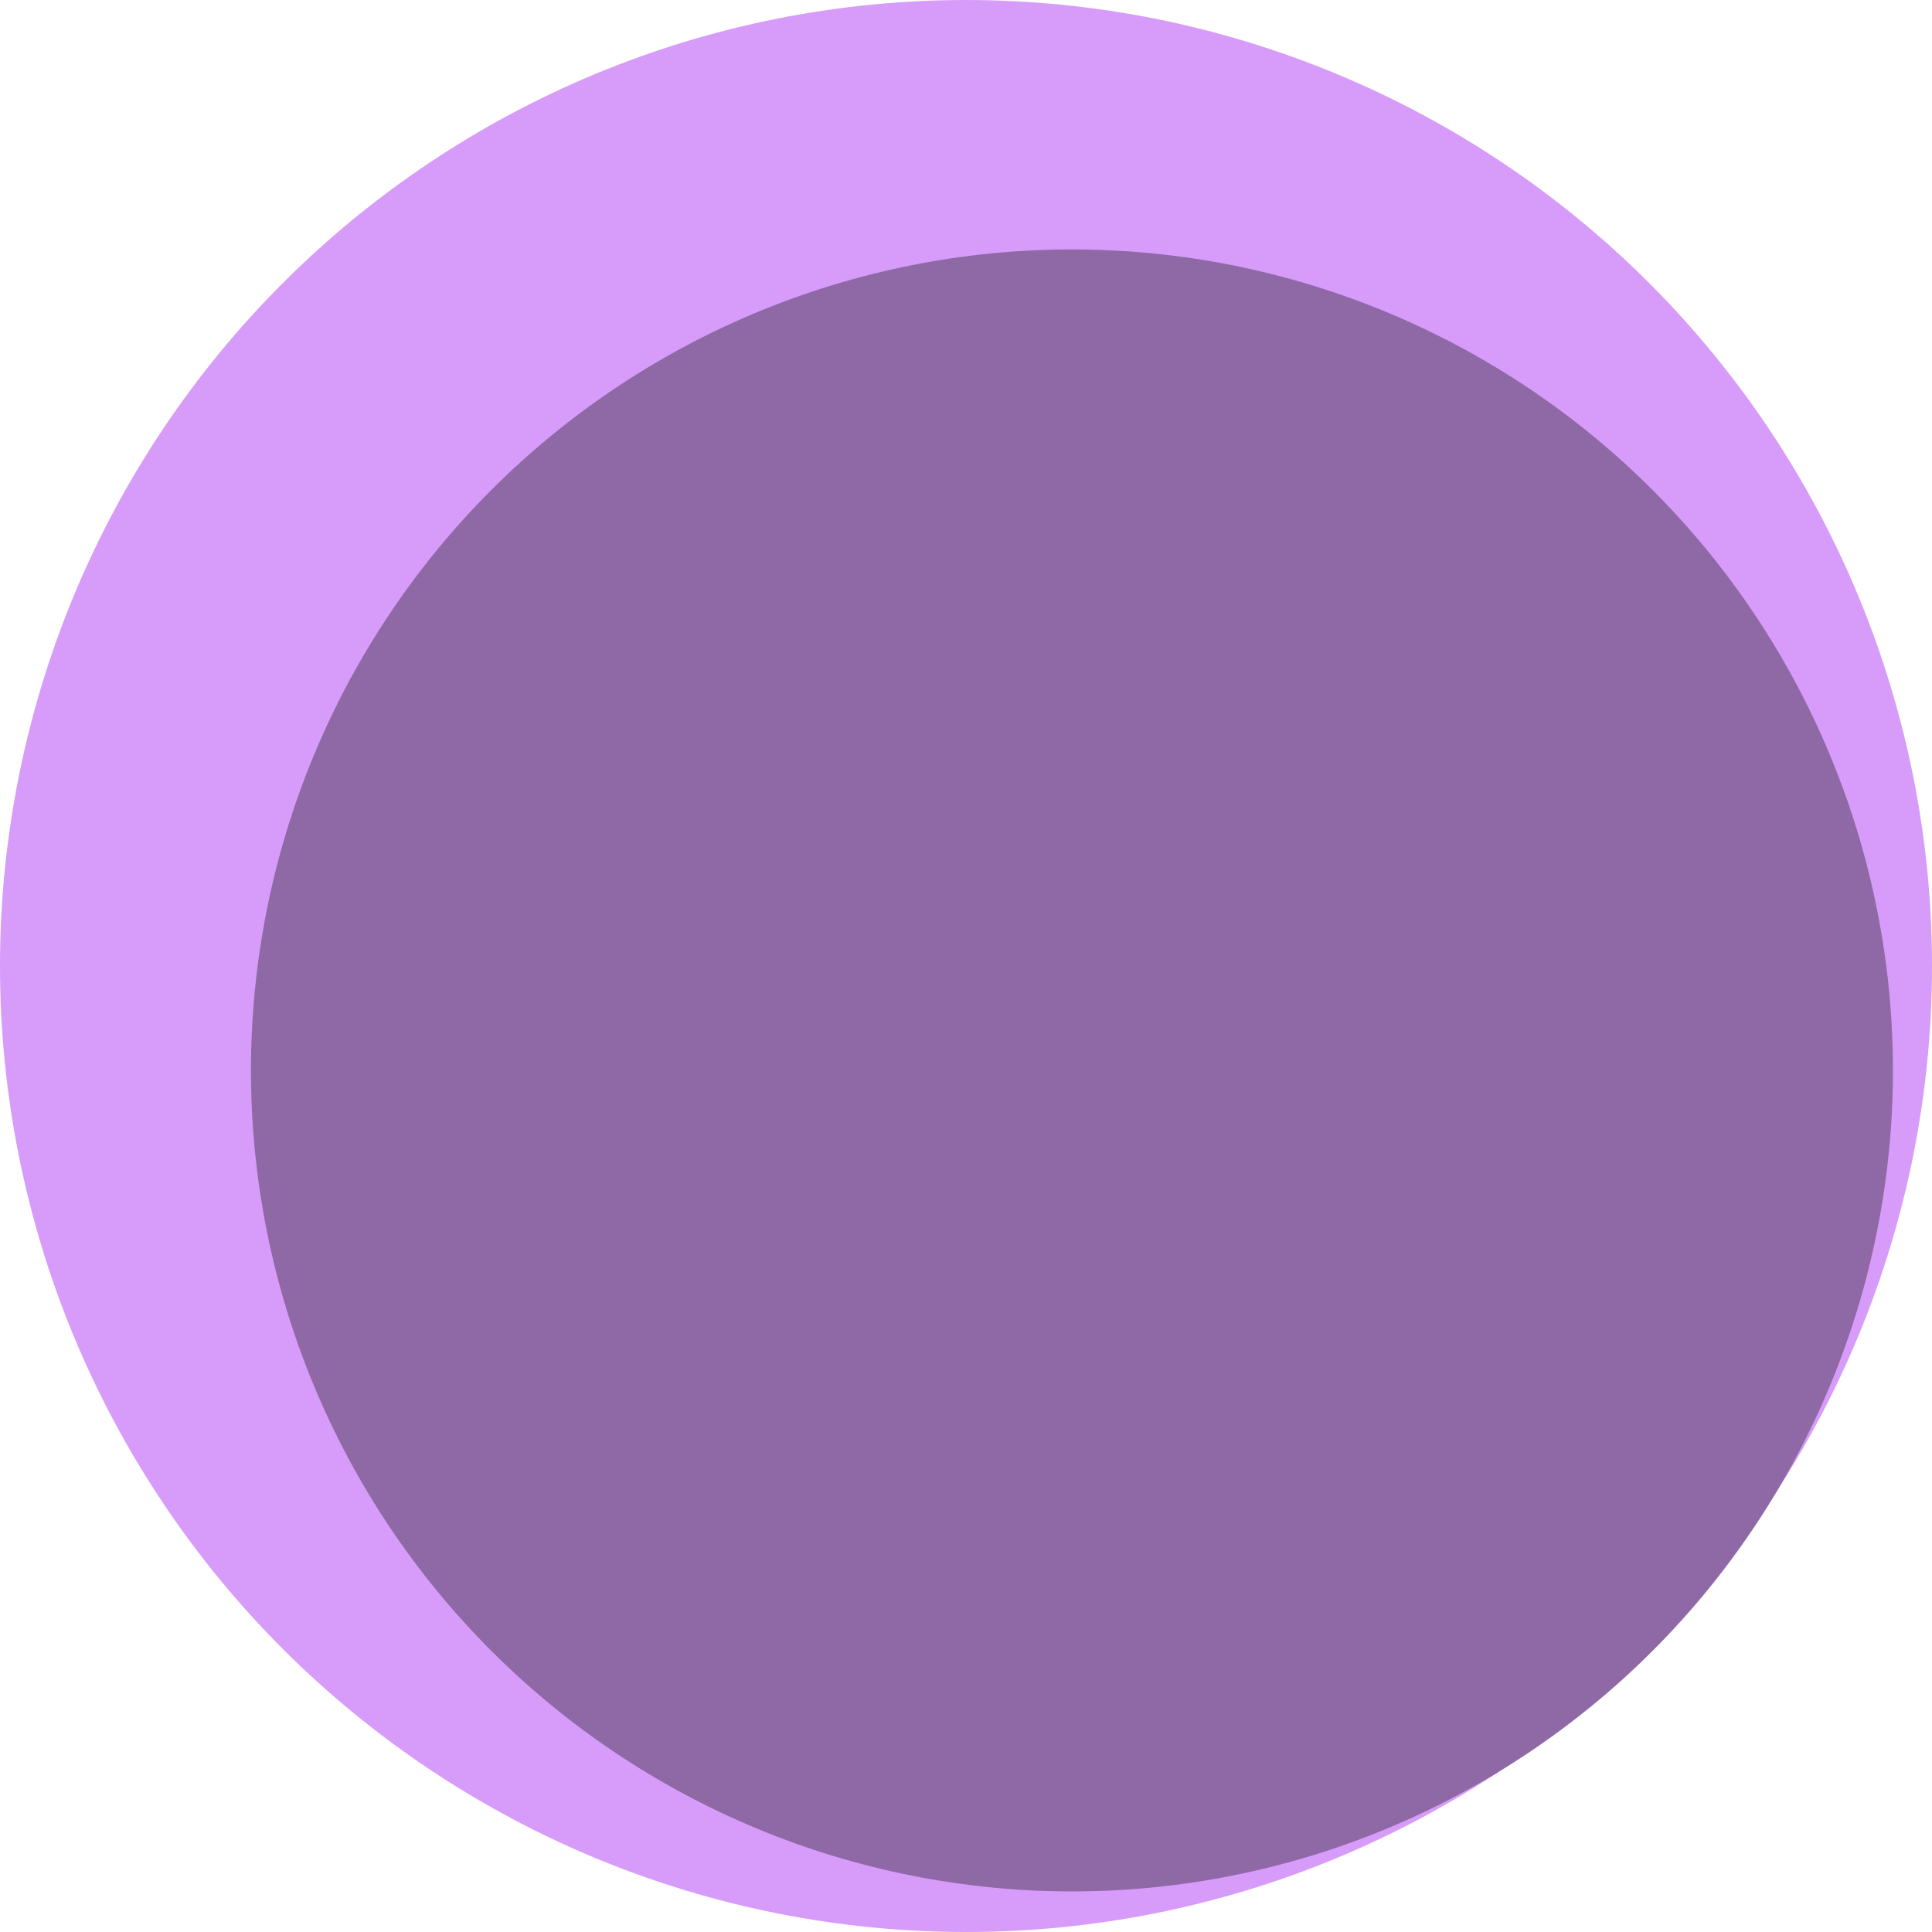
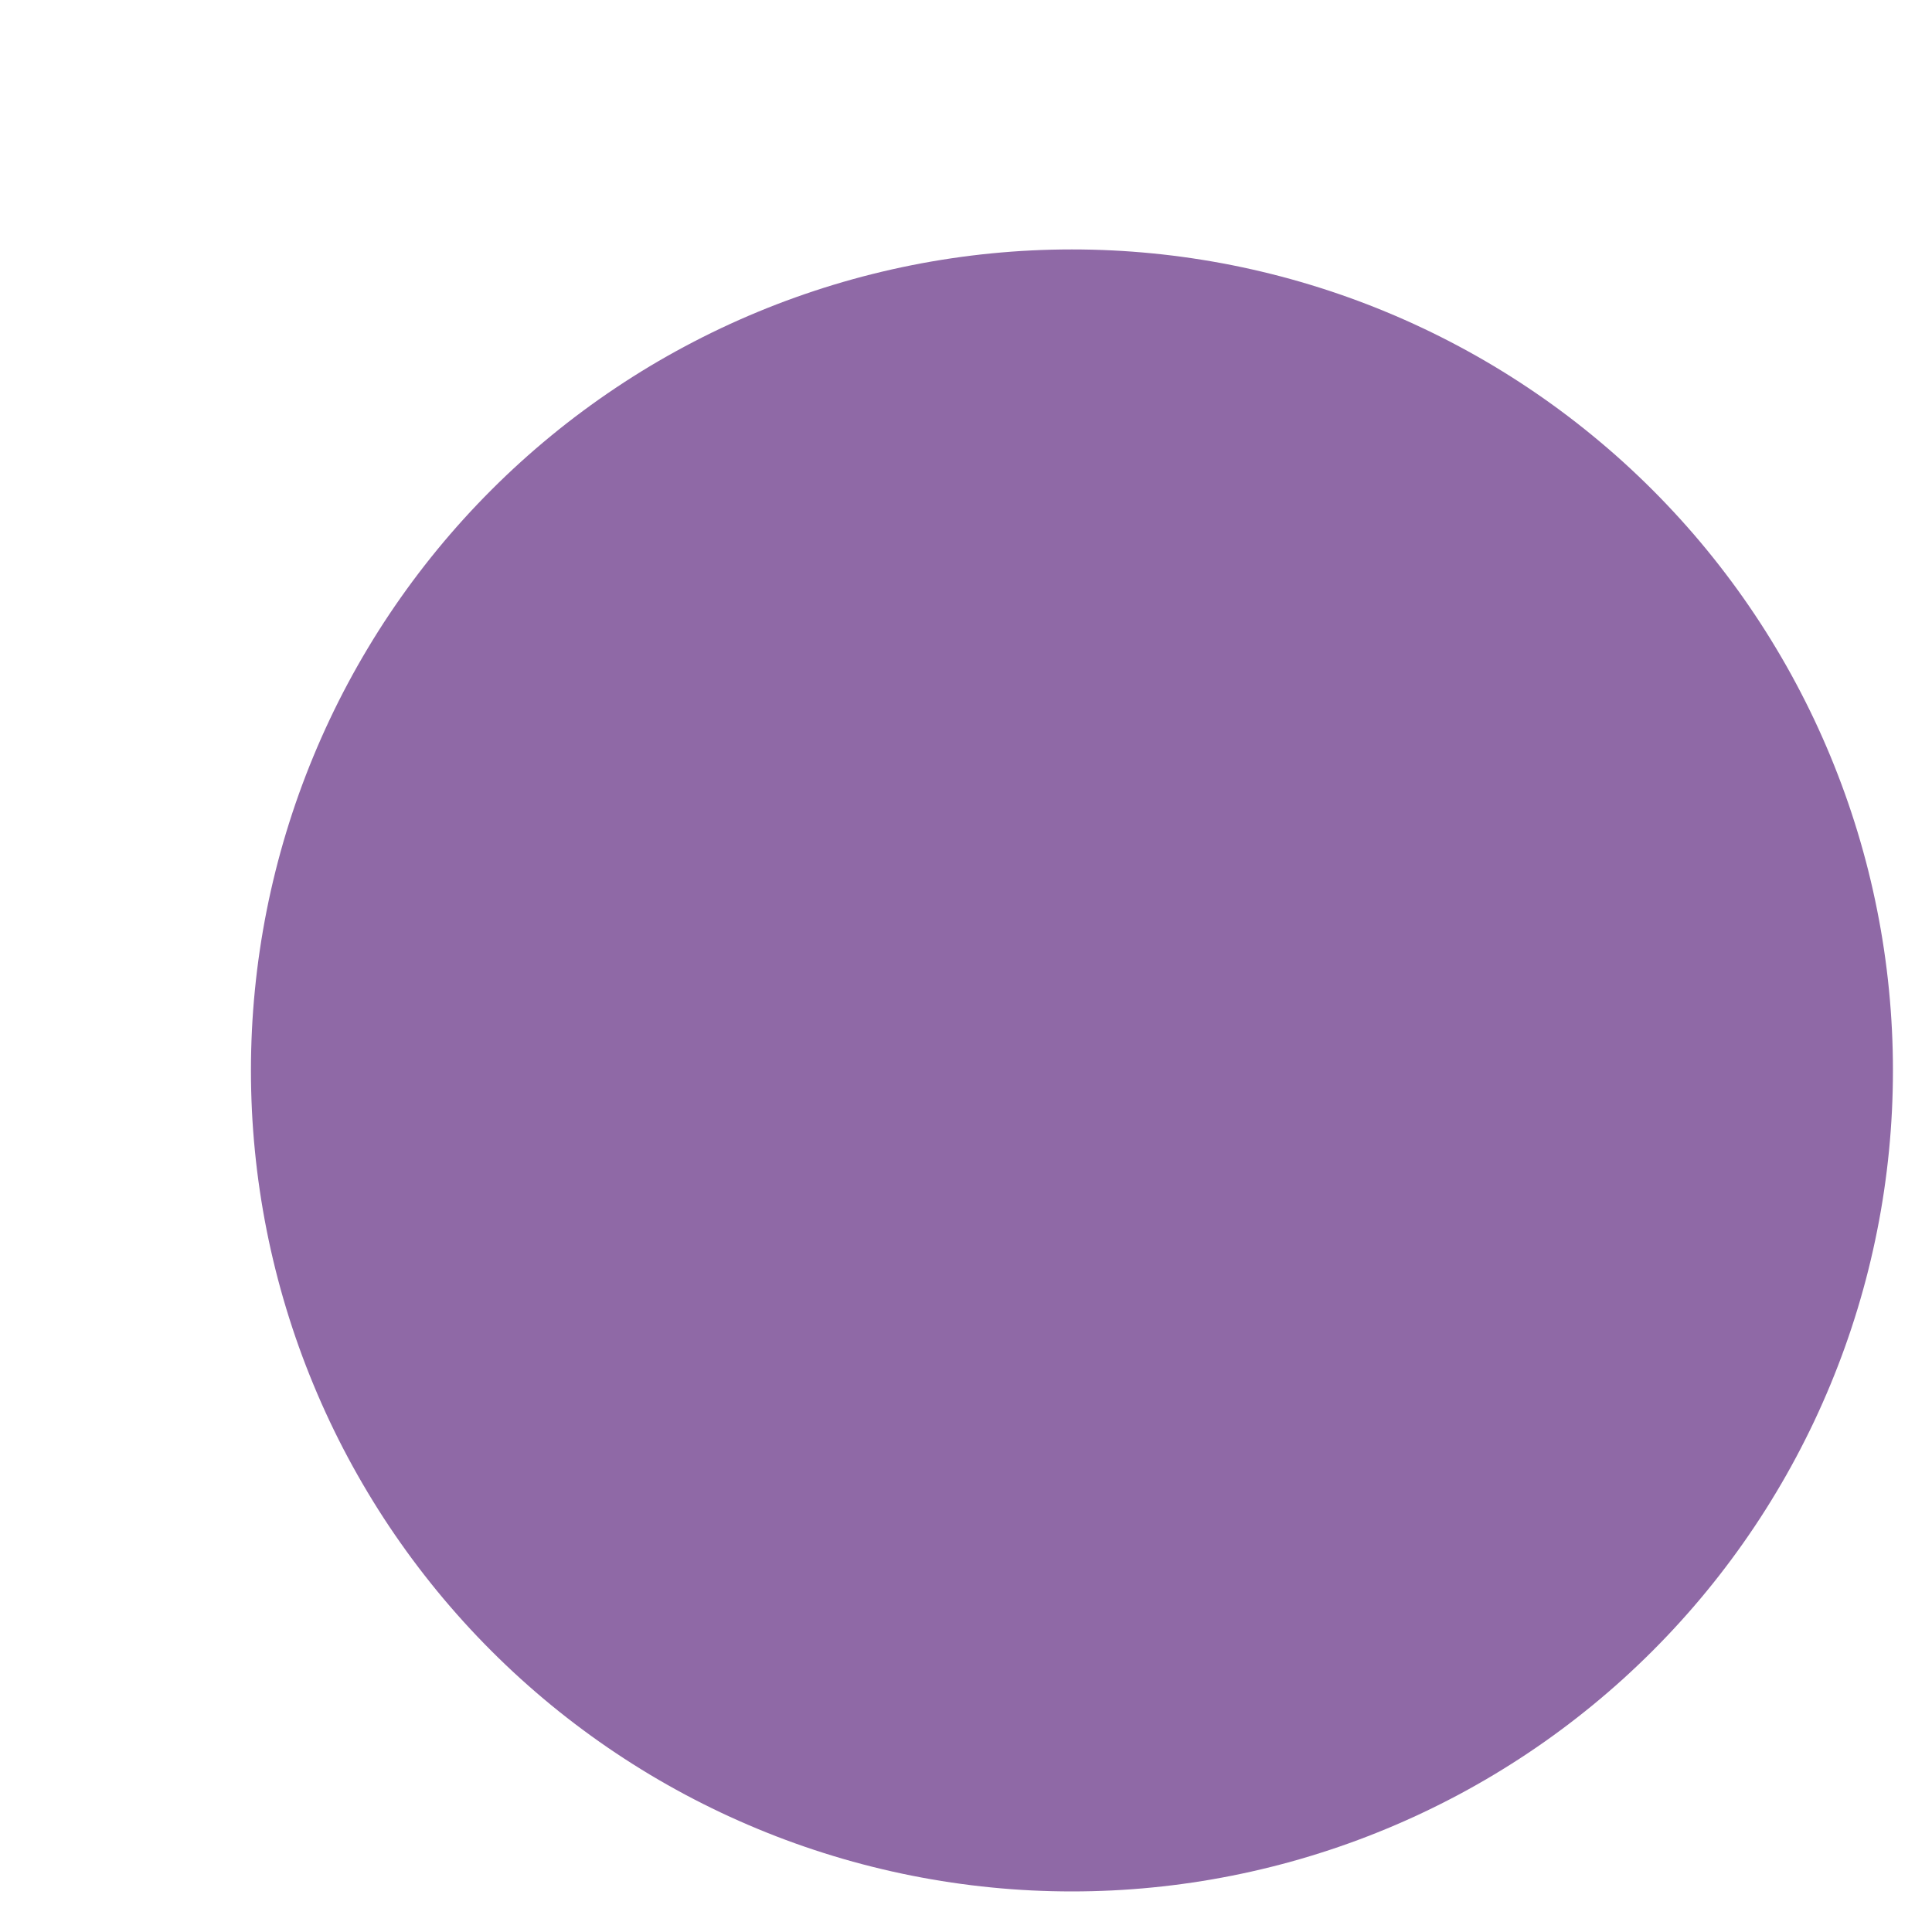
<svg xmlns="http://www.w3.org/2000/svg" width="375pt" height="375pt" viewBox="0 0 375 375" version="1.2">
  <g id="surface1">
-     <path style=" stroke:none;fill-rule:nonzero;fill:rgb(84.309%,61.179%,98.039%);fill-opacity:1;" d="M 187.5 0 C 184.43 0 181.363 0.074 178.301 0.227 C 175.234 0.375 172.176 0.602 169.121 0.902 C 166.066 1.203 163.023 1.578 159.988 2.031 C 156.953 2.48 153.93 3.004 150.922 3.602 C 147.91 4.203 144.918 4.875 141.941 5.617 C 138.965 6.363 136.008 7.184 133.07 8.074 C 130.137 8.965 127.223 9.926 124.332 10.961 C 121.445 11.996 118.582 13.098 115.746 14.273 C 112.91 15.445 110.105 16.691 107.332 18.004 C 104.559 19.312 101.82 20.691 99.113 22.141 C 96.406 23.586 93.738 25.098 91.105 26.676 C 88.473 28.254 85.883 29.895 83.332 31.598 C 80.777 33.305 78.27 35.07 75.805 36.898 C 73.34 38.727 70.922 40.613 68.551 42.559 C 66.18 44.508 63.855 46.512 61.582 48.57 C 59.309 50.633 57.086 52.746 54.918 54.918 C 52.746 57.086 50.633 59.309 48.57 61.582 C 46.512 63.855 44.508 66.18 42.559 68.551 C 40.613 70.922 38.727 73.34 36.898 75.805 C 35.07 78.27 33.305 80.777 31.598 83.332 C 29.895 85.883 28.254 88.473 26.676 91.105 C 25.098 93.738 23.586 96.406 22.141 99.113 C 20.691 101.82 19.312 104.559 18.004 107.332 C 16.691 110.105 15.445 112.91 14.273 115.746 C 13.098 118.582 11.996 121.445 10.961 124.332 C 9.926 127.223 8.965 130.137 8.074 133.07 C 7.184 136.008 6.363 138.965 5.621 141.941 C 4.875 144.918 4.203 147.91 3.602 150.922 C 3.004 153.93 2.48 156.953 2.031 159.988 C 1.578 163.023 1.203 166.066 0.902 169.121 C 0.602 172.176 0.375 175.234 0.227 178.301 C 0.074 181.363 0 184.43 0 187.5 C 0 190.57 0.074 193.637 0.227 196.699 C 0.375 199.766 0.602 202.824 0.902 205.879 C 1.203 208.934 1.578 211.977 2.031 215.012 C 2.48 218.047 3.004 221.07 3.602 224.078 C 4.203 227.09 4.875 230.082 5.621 233.059 C 6.363 236.035 7.184 238.992 8.074 241.93 C 8.965 244.863 9.926 247.777 10.961 250.668 C 11.996 253.555 13.098 256.418 14.273 259.254 C 15.445 262.09 16.691 264.891 18.004 267.668 C 19.312 270.441 20.691 273.18 22.141 275.887 C 23.586 278.594 25.098 281.262 26.676 283.895 C 28.254 286.527 29.895 289.117 31.598 291.668 C 33.305 294.223 35.07 296.73 36.898 299.195 C 38.727 301.66 40.613 304.078 42.559 306.449 C 44.508 308.82 46.512 311.145 48.57 313.418 C 50.633 315.691 52.746 317.914 54.918 320.082 C 57.086 322.254 59.309 324.367 61.582 326.43 C 63.855 328.488 66.18 330.492 68.551 332.438 C 70.922 334.387 73.34 336.273 75.805 338.102 C 78.27 339.93 80.777 341.695 83.332 343.402 C 85.883 345.105 88.473 346.746 91.105 348.324 C 93.738 349.902 96.406 351.414 99.113 352.859 C 101.82 354.309 104.559 355.688 107.332 356.996 C 110.105 358.309 112.91 359.555 115.746 360.727 C 118.582 361.902 121.445 363.004 124.332 364.039 C 127.223 365.074 130.137 366.035 133.07 366.926 C 136.008 367.816 138.965 368.637 141.941 369.379 C 144.918 370.125 147.91 370.797 150.922 371.398 C 153.93 371.996 156.953 372.52 159.988 372.969 C 163.023 373.422 166.066 373.797 169.121 374.098 C 172.176 374.398 175.234 374.625 178.301 374.773 C 181.363 374.926 184.43 375 187.5 375 C 190.57 375 193.637 374.926 196.699 374.773 C 199.766 374.625 202.824 374.398 205.879 374.098 C 208.934 373.797 211.977 373.422 215.012 372.969 C 218.047 372.52 221.07 371.996 224.078 371.398 C 227.09 370.797 230.082 370.125 233.059 369.379 C 236.035 368.637 238.992 367.816 241.93 366.926 C 244.863 366.035 247.777 365.074 250.668 364.039 C 253.555 363.004 256.418 361.902 259.254 360.727 C 262.09 359.555 264.891 358.309 267.668 356.996 C 270.441 355.688 273.18 354.309 275.887 352.859 C 278.594 351.414 281.262 349.902 283.895 348.324 C 286.527 346.746 289.117 345.105 291.668 343.402 C 294.223 341.695 296.73 339.93 299.195 338.102 C 301.66 336.273 304.078 334.387 306.449 332.438 C 308.82 330.492 311.145 328.488 313.418 326.43 C 315.691 324.367 317.914 322.254 320.082 320.082 C 322.254 317.914 324.367 315.691 326.43 313.418 C 328.488 311.145 330.492 308.82 332.438 306.449 C 334.387 304.078 336.273 301.66 338.102 299.195 C 339.93 296.73 341.695 294.223 343.402 291.668 C 345.105 289.117 346.746 286.527 348.324 283.895 C 349.902 281.262 351.414 278.594 352.859 275.887 C 354.309 273.18 355.688 270.441 356.996 267.668 C 358.309 264.891 359.555 262.09 360.727 259.254 C 361.902 256.418 363.004 253.555 364.039 250.668 C 365.074 247.777 366.035 244.863 366.926 241.93 C 367.816 238.992 368.637 236.035 369.379 233.059 C 370.125 230.082 370.797 227.09 371.398 224.078 C 371.996 221.07 372.52 218.047 372.969 215.012 C 373.422 211.977 373.797 208.934 374.098 205.879 C 374.398 202.824 374.625 199.766 374.773 196.699 C 374.926 193.637 375 190.57 375 187.5 C 375 184.43 374.926 181.363 374.773 178.301 C 374.625 175.234 374.398 172.176 374.098 169.121 C 373.797 166.066 373.422 163.023 372.969 159.988 C 372.52 156.953 371.996 153.93 371.398 150.922 C 370.797 147.91 370.125 144.918 369.379 141.941 C 368.637 138.965 367.816 136.008 366.926 133.07 C 366.035 130.137 365.074 127.223 364.039 124.332 C 363.004 121.445 361.902 118.582 360.727 115.746 C 359.555 112.91 358.309 110.105 356.996 107.332 C 355.688 104.559 354.309 101.82 352.859 99.113 C 351.414 96.406 349.902 93.738 348.324 91.105 C 346.746 88.473 345.105 85.883 343.402 83.332 C 341.695 80.777 339.93 78.27 338.102 75.805 C 336.273 73.34 334.387 70.922 332.438 68.551 C 330.492 66.18 328.488 63.855 326.43 61.582 C 324.367 59.309 322.254 57.086 320.082 54.918 C 317.914 52.746 315.691 50.633 313.418 48.57 C 311.145 46.512 308.82 44.508 306.449 42.559 C 304.078 40.613 301.66 38.727 299.195 36.898 C 296.73 35.07 294.223 33.305 291.668 31.598 C 289.117 29.895 286.527 28.254 283.895 26.676 C 281.262 25.098 278.594 23.586 275.887 22.141 C 273.18 20.691 270.441 19.312 267.668 18.004 C 264.891 16.691 262.09 15.445 259.254 14.273 C 256.418 13.098 253.555 11.996 250.668 10.961 C 247.777 9.926 244.863 8.965 241.93 8.074 C 238.992 7.184 236.035 6.363 233.059 5.617 C 230.082 4.875 227.09 4.203 224.078 3.602 C 221.07 3.004 218.047 2.48 215.012 2.031 C 211.977 1.578 208.934 1.203 205.879 0.902 C 202.824 0.602 199.766 0.375 196.699 0.227 C 193.637 0.074 190.57 0 187.5 0 Z M 187.5 0 " />
    <path style=" stroke:none;fill-rule:nonzero;fill:rgb(56.079%,41.179%,65.099%);fill-opacity:1;" d="M 208.062 48.414 C 205.457 48.414 202.848 48.477 200.246 48.605 C 197.641 48.73 195.039 48.926 192.445 49.18 C 189.848 49.434 187.262 49.754 184.68 50.137 C 182.102 50.52 179.531 50.965 176.977 51.473 C 174.418 51.984 171.871 52.555 169.344 53.188 C 166.812 53.82 164.301 54.516 161.805 55.273 C 159.309 56.031 156.832 56.848 154.379 57.727 C 151.922 58.605 149.488 59.543 147.082 60.543 C 144.672 61.539 142.289 62.598 139.93 63.711 C 137.574 64.828 135.242 66 132.945 67.23 C 130.645 68.457 128.375 69.742 126.137 71.082 C 123.902 72.426 121.699 73.82 119.531 75.27 C 117.363 76.719 115.23 78.219 113.137 79.773 C 111.039 81.324 108.984 82.93 106.969 84.586 C 104.953 86.238 102.98 87.941 101.047 89.691 C 99.113 91.445 97.227 93.242 95.383 95.086 C 93.539 96.93 91.738 98.82 89.988 100.75 C 88.238 102.684 86.535 104.656 84.879 106.672 C 83.227 108.691 81.621 110.746 80.066 112.84 C 78.516 114.934 77.012 117.066 75.562 119.234 C 74.113 121.402 72.719 123.605 71.379 125.844 C 70.039 128.078 68.754 130.348 67.523 132.648 C 66.293 134.949 65.121 137.277 64.008 139.633 C 62.895 141.992 61.836 144.375 60.84 146.785 C 59.84 149.195 58.902 151.629 58.023 154.082 C 57.145 156.539 56.328 159.016 55.57 161.508 C 54.812 164.004 54.117 166.52 53.484 169.047 C 52.852 171.578 52.277 174.121 51.77 176.68 C 51.262 179.238 50.816 181.805 50.434 184.387 C 50.051 186.965 49.73 189.555 49.477 192.148 C 49.219 194.742 49.027 197.344 48.898 199.949 C 48.773 202.555 48.707 205.16 48.707 207.77 C 48.707 210.375 48.773 212.98 48.898 215.586 C 49.027 218.191 49.219 220.793 49.477 223.387 C 49.73 225.984 50.051 228.57 50.434 231.148 C 50.816 233.73 51.262 236.297 51.77 238.855 C 52.277 241.414 52.852 243.957 53.484 246.488 C 54.117 249.02 54.812 251.531 55.57 254.027 C 56.328 256.523 57.145 258.996 58.023 261.453 C 58.902 263.91 59.84 266.34 60.84 268.75 C 61.836 271.16 62.895 273.543 64.008 275.902 C 65.121 278.258 66.293 280.586 67.523 282.887 C 68.754 285.188 70.039 287.457 71.379 289.691 C 72.719 291.93 74.113 294.133 75.562 296.301 C 77.012 298.469 78.516 300.602 80.066 302.695 C 81.621 304.789 83.227 306.848 84.879 308.863 C 86.535 310.879 88.238 312.852 89.988 314.785 C 91.738 316.719 93.539 318.605 95.383 320.449 C 97.227 322.293 99.113 324.09 101.047 325.844 C 102.98 327.594 104.953 329.297 106.969 330.953 C 108.984 332.605 111.039 334.211 113.137 335.762 C 115.23 337.316 117.363 338.82 119.531 340.266 C 121.699 341.715 123.902 343.109 126.137 344.453 C 128.375 345.793 130.645 347.078 132.945 348.309 C 135.242 349.535 137.574 350.707 139.93 351.824 C 142.289 352.938 144.672 353.996 147.082 354.992 C 149.488 355.992 151.922 356.93 154.379 357.809 C 156.832 358.688 159.309 359.504 161.805 360.262 C 164.301 361.02 166.812 361.715 169.344 362.348 C 171.871 362.98 174.418 363.555 176.977 364.062 C 179.531 364.57 182.102 365.016 184.68 365.398 C 187.262 365.781 189.848 366.102 192.445 366.355 C 195.039 366.613 197.641 366.805 200.246 366.934 C 202.848 367.059 205.457 367.125 208.062 367.125 C 210.672 367.125 213.277 367.059 215.883 366.934 C 218.488 366.805 221.086 366.613 223.684 366.355 C 226.277 366.102 228.867 365.781 231.445 365.398 C 234.027 365.016 236.594 364.57 239.152 364.062 C 241.711 363.555 244.254 362.98 246.785 362.348 C 249.312 361.715 251.828 361.02 254.32 360.262 C 256.816 359.504 259.293 358.688 261.75 357.809 C 264.203 356.93 266.637 355.992 269.047 354.992 C 271.457 353.996 273.84 352.938 276.195 351.824 C 278.555 350.707 280.883 349.535 283.184 348.309 C 285.484 347.078 287.75 345.793 289.988 344.453 C 292.227 343.109 294.43 341.715 296.598 340.266 C 298.766 338.82 300.898 337.316 302.992 335.762 C 305.086 334.211 307.141 332.605 309.156 330.953 C 311.172 329.297 313.148 327.594 315.082 325.844 C 317.012 324.09 318.902 322.293 320.746 320.449 C 322.59 318.605 324.387 316.719 326.137 314.785 C 327.891 312.852 329.594 310.879 331.246 308.863 C 332.902 306.848 334.504 304.789 336.059 302.695 C 337.613 300.602 339.113 298.469 340.562 296.301 C 342.012 294.133 343.406 291.93 344.746 289.691 C 346.09 287.457 347.375 285.188 348.602 282.887 C 349.832 280.586 351.004 278.258 352.121 275.902 C 353.234 273.543 354.289 271.16 355.289 268.75 C 356.285 266.34 357.227 263.91 358.105 261.453 C 358.984 258.996 359.801 256.523 360.559 254.027 C 361.312 251.531 362.012 249.02 362.645 246.488 C 363.277 243.957 363.848 241.414 364.355 238.855 C 364.867 236.297 365.312 233.73 365.695 231.148 C 366.078 228.57 366.395 225.984 366.652 223.387 C 366.906 220.793 367.098 218.191 367.227 215.586 C 367.355 212.98 367.418 210.375 367.418 207.77 C 367.418 205.16 367.355 202.555 367.227 199.949 C 367.098 197.344 366.906 194.742 366.652 192.148 C 366.395 189.555 366.078 186.965 365.695 184.387 C 365.312 181.805 364.867 179.238 364.355 176.68 C 363.848 174.121 363.277 171.578 362.645 169.047 C 362.012 166.52 361.312 164.004 360.559 161.508 C 359.801 159.016 358.984 156.539 358.105 154.082 C 357.227 151.629 356.285 149.195 355.289 146.785 C 354.289 144.375 353.234 141.992 352.121 139.633 C 351.004 137.277 349.832 134.949 348.602 132.648 C 347.375 130.348 346.09 128.078 344.746 125.844 C 343.406 123.605 342.012 121.402 340.562 119.234 C 339.113 117.066 337.613 114.934 336.059 112.84 C 334.504 110.746 332.902 108.691 331.246 106.672 C 329.594 104.656 327.891 102.684 326.137 100.75 C 324.387 98.82 322.59 96.93 320.746 95.086 C 318.902 93.242 317.012 91.445 315.082 89.691 C 313.148 87.941 311.172 86.238 309.156 84.586 C 307.141 82.93 305.086 81.324 302.992 79.773 C 300.898 78.219 298.766 76.719 296.598 75.27 C 294.43 73.82 292.227 72.426 289.988 71.082 C 287.75 69.742 285.484 68.457 283.184 67.23 C 280.883 66 278.555 64.828 276.195 63.711 C 273.84 62.598 271.457 61.539 269.047 60.543 C 266.637 59.543 264.203 58.605 261.75 57.727 C 259.293 56.848 256.816 56.031 254.32 55.273 C 251.828 54.516 249.312 53.82 246.785 53.188 C 244.254 52.555 241.711 51.984 239.152 51.473 C 236.594 50.965 234.027 50.52 231.445 50.137 C 228.867 49.754 226.277 49.434 223.684 49.18 C 221.086 48.926 218.488 48.73 215.883 48.605 C 213.277 48.477 210.672 48.414 208.062 48.414 Z M 208.062 48.414 " />
  </g>
</svg>